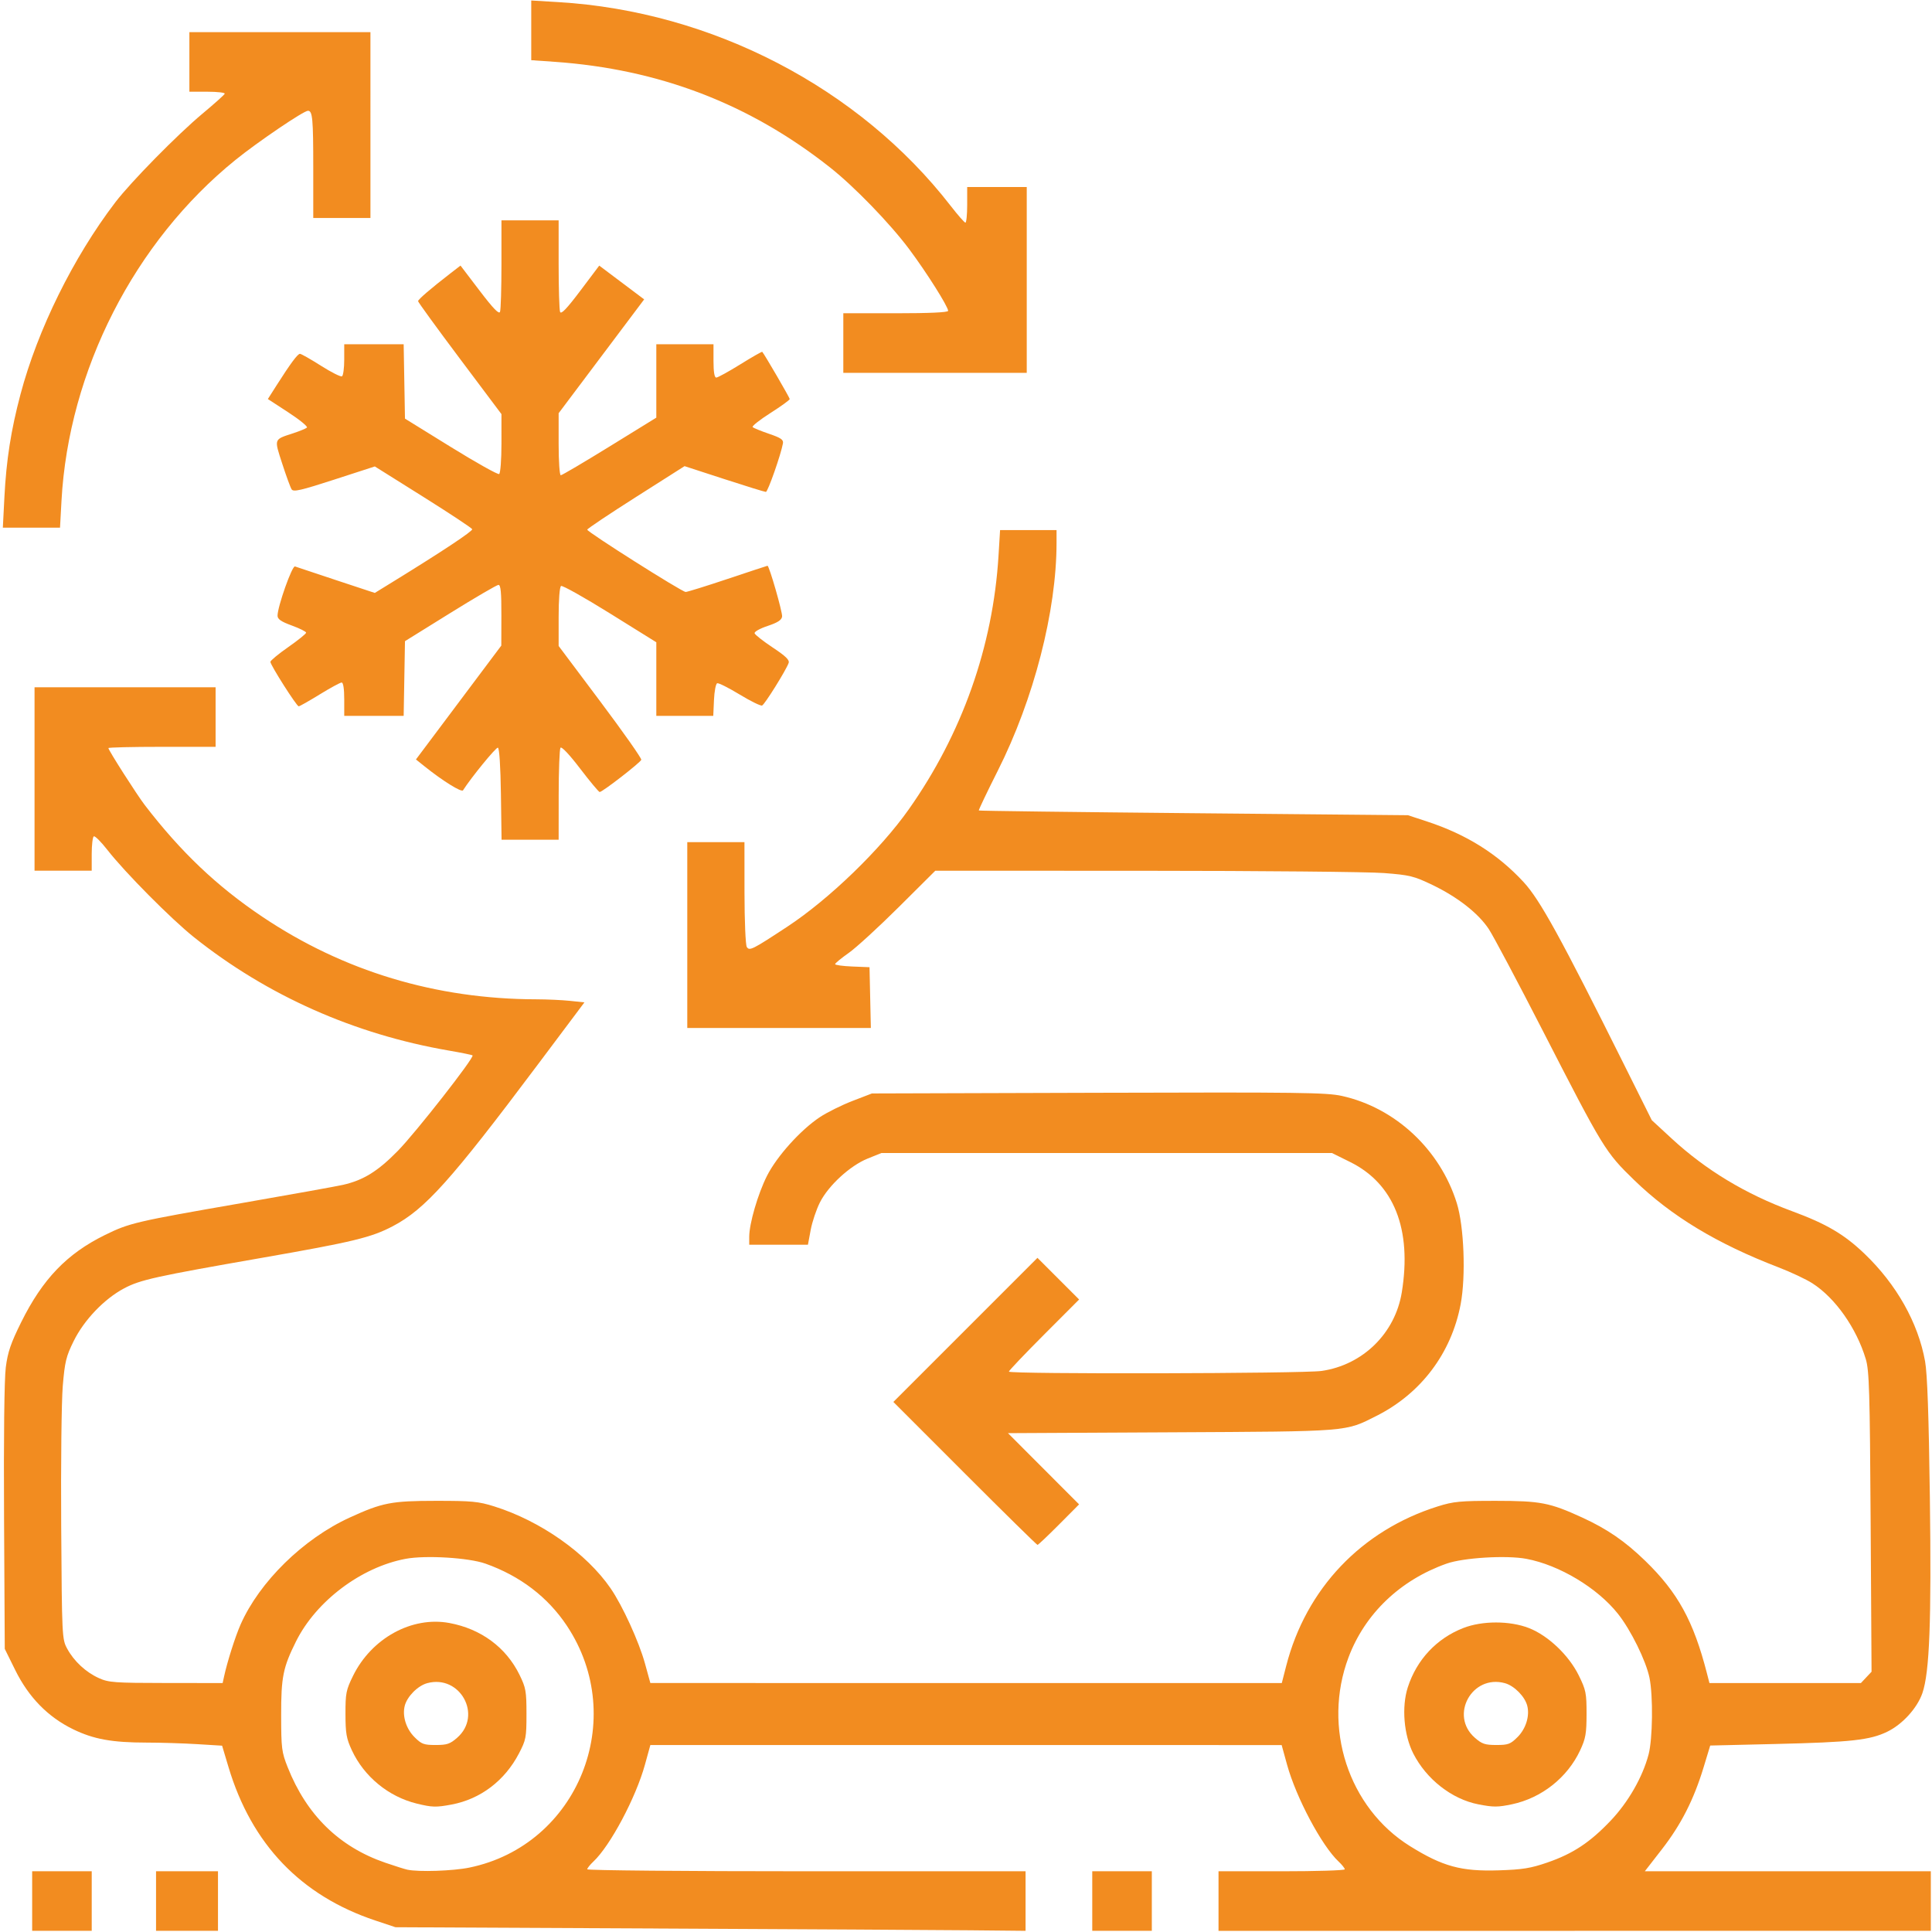
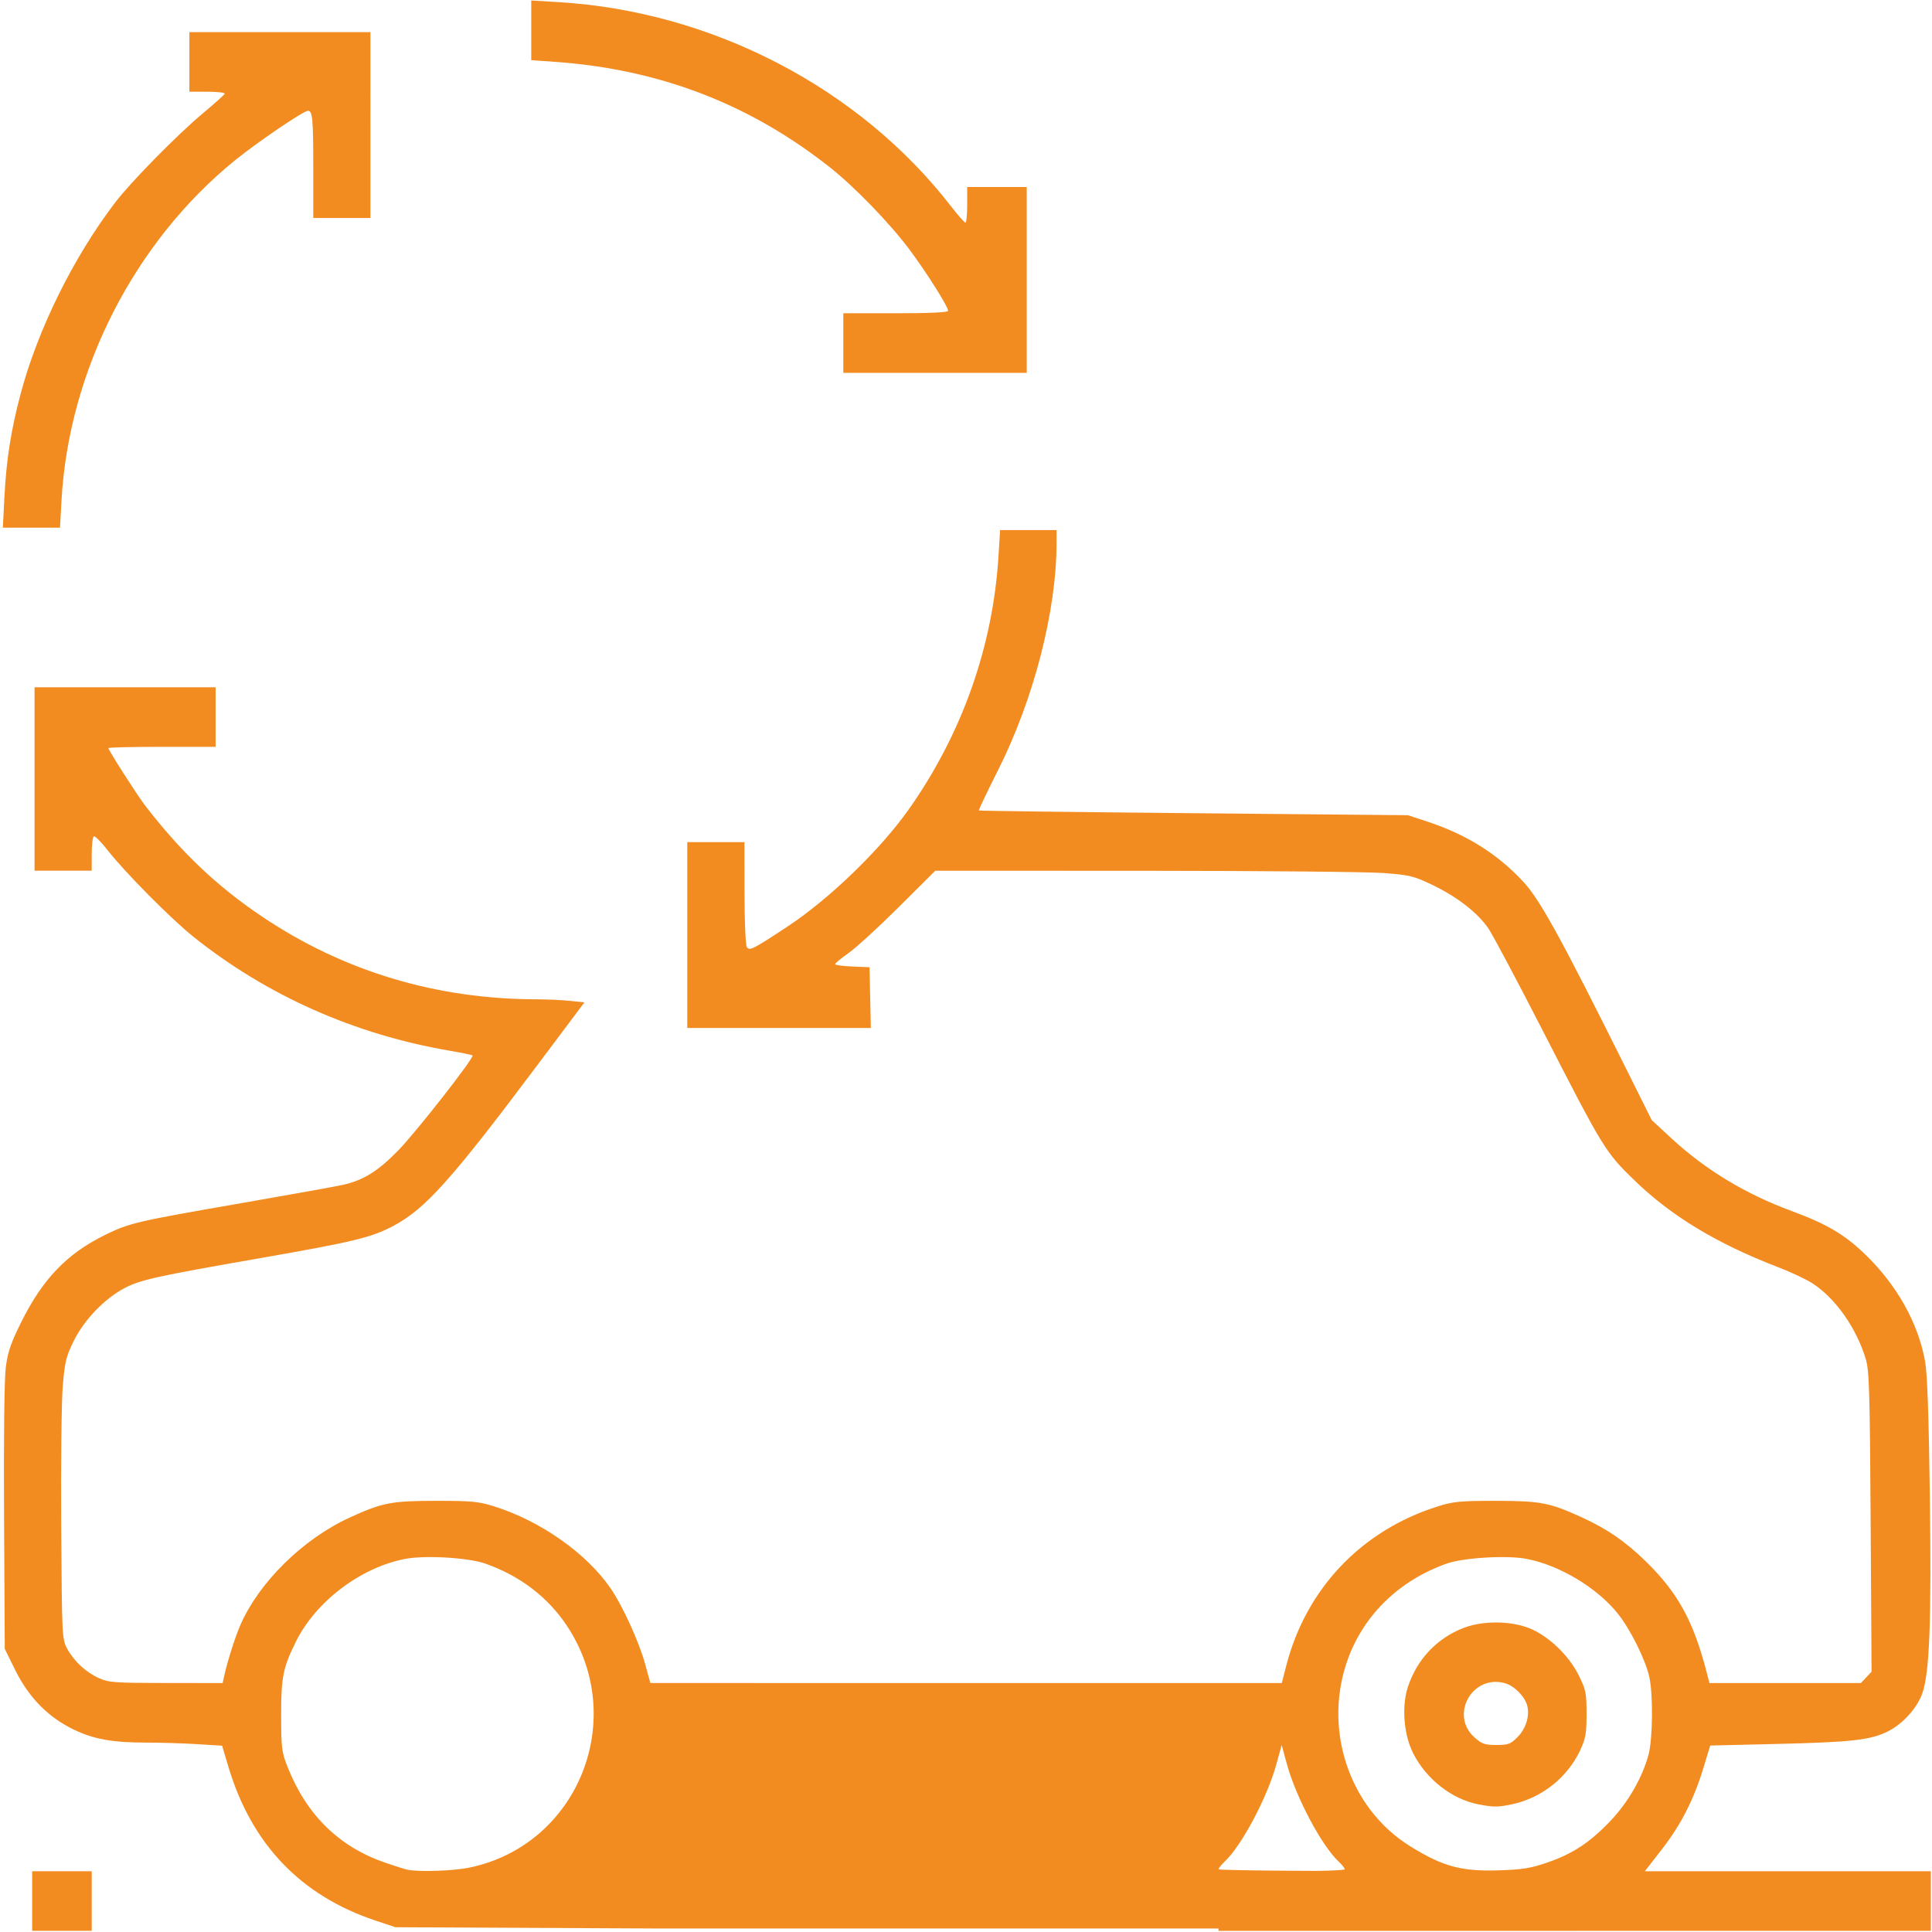
<svg xmlns="http://www.w3.org/2000/svg" xmlns:ns1="http://sodipodi.sourceforge.net/DTD/sodipodi-0.dtd" xmlns:ns2="http://www.inkscape.org/namespaces/inkscape" fill="#000000" version="1.1" id="Layer_1" viewBox="0 0 295.239 295.239" xml:space="preserve" ns1:docname="air-conditioning.svg" ns2:version="1.3.2 (091e20ef0f, 2023-11-25)">
  <defs id="defs9" />
  <path style="display:inline;fill:#f28c20;fill-opacity:1;stroke-width:0.364" d="m 128.871,52.422 v -4.551 h 8.009 c 5.186,0 8.009,-0.131 8.009,-0.37 0,-0.65 -3.305,-5.885 -5.95,-9.423 -2.952,-3.95 -8.375,-9.549 -12.099,-12.492 C 114.529,15.857 100.725,10.566 84.731,9.445 L 81.182,9.197 V 4.636 0.075 l 4.159,0.249 C 108.79,1.726 131.277,13.405 145.272,31.452 c 1.091,1.407 2.106,2.564 2.256,2.572 0.15,0.008 0.273,-1.214 0.273,-2.716 v -2.73 h 4.551 4.551 v 14.198 14.198 h -14.016 -14.016 z" id="path12" />
  <path style="display:inline;fill:#f28c20;fill-opacity:1;stroke-width:0.364" d="M 0.672,75.994 C 0.963,70.306 1.677,65.737 3.13,60.264 5.756,50.369 11.197,39.345 17.601,30.944 19.985,27.816 27.11,20.567 30.944,17.368 c 1.802,-1.504 3.331,-2.873 3.398,-3.043 0.067,-0.17 -1.121,-0.309 -2.639,-0.309 H 28.941 V 9.465 4.915 h 13.834 13.834 V 19.112 33.31 h -4.369 -4.369 v -7.615 c 0,-7.578 -0.11,-8.767 -0.809,-8.767 -0.659,0 -7.67,4.753 -11.079,7.511 C 20.538,36.935 10.489,56.627 9.396,76.54 L 9.172,80.636 H 4.803 0.434 Z" id="path13" />
-   <path style="fill:#f28c20;fill-opacity:1;stroke-width:0.364" d="m 76.548,121.347 c -0.06,-4.246 -0.241,-7.022 -0.463,-7.091 -0.283,-0.088 -4.055,4.524 -5.327,6.514 -0.225,0.353 -3.103,-1.436 -5.849,-3.635 l -1.346,-1.078 6.522,-8.701 6.522,-8.701 0.012,-4.642 c 0.009,-3.48 -0.102,-4.64 -0.443,-4.635 -0.25,0.004 -3.568,1.941 -7.372,4.304 l -6.917,4.297 -0.1,5.707 -0.1,5.707 h -4.541 -4.541 v -2.548 c 0,-1.587 -0.149,-2.548 -0.394,-2.548 -0.217,0 -1.725,0.819 -3.352,1.82 -1.627,1.001 -3.073,1.82 -3.213,1.82 -0.312,0 -4.325,-6.309 -4.325,-6.798 0,-0.192 1.229,-1.207 2.73,-2.255 1.502,-1.048 2.73,-2.04 2.73,-2.202 0,-0.163 -0.983,-0.654 -2.184,-1.092 -1.642,-0.599 -2.184,-0.971 -2.184,-1.501 0,-1.394 2.23,-7.69 2.666,-7.528 0.236,0.088 3.077,1.034 6.313,2.103 l 5.884,1.944 2.853,-1.757 c 7.505,-4.622 12.129,-7.689 12.032,-7.981 -0.059,-0.177 -3.432,-2.407 -7.495,-4.957 l -7.388,-4.635 -6.191,2.008 c -5.133,1.665 -6.247,1.92 -6.523,1.493 -0.183,-0.283 -0.832,-2.057 -1.441,-3.942 -1.243,-3.842 -1.312,-3.65 1.656,-4.622 1.001,-0.328 1.957,-0.721 2.123,-0.873 0.167,-0.152 -1.108,-1.197 -2.833,-2.321 L 40.932,60.978 42.265,58.885 c 2.128,-3.341 3.216,-4.808 3.57,-4.816 0.182,-0.004 1.626,0.815 3.209,1.82 1.583,1.005 3.032,1.733 3.219,1.617 0.187,-0.116 0.341,-1.266 0.341,-2.555 v -2.345 h 4.541 4.541 l 0.1,5.684 0.1,5.684 7.02,4.341 c 3.861,2.388 7.178,4.244 7.372,4.124 0.195,-0.121 0.352,-2.204 0.352,-4.685 V 63.284 l -6.371,-8.496 c -3.504,-4.673 -6.371,-8.617 -6.371,-8.765 0,-0.263 1.941,-1.93 4.971,-4.271 l 1.512,-1.168 2.91,3.822 c 2.081,2.733 2.972,3.659 3.129,3.25 0.121,-0.315 0.22,-3.589 0.22,-7.277 v -6.705 h 4.369 4.369 v 6.705 c 0,3.688 0.1,6.966 0.222,7.284 0.16,0.417 1.025,-0.488 3.103,-3.247 l 2.881,-3.826 3.432,2.58 3.432,2.58 -6.535,8.698 -6.535,8.698 v 4.74 c 0,2.607 0.147,4.74 0.327,4.74 0.18,0 3.538,-1.98 7.463,-4.401 l 7.136,-4.401 v -5.61 -5.61 h 4.369 4.369 v 2.548 c 0,1.693 0.142,2.548 0.423,2.548 0.233,0 1.888,-0.911 3.679,-2.024 1.791,-1.113 3.299,-1.973 3.351,-1.911 0.387,0.461 4.196,7.012 4.196,7.216 0,0.143 -1.332,1.107 -2.959,2.143 -1.628,1.036 -2.845,2 -2.705,2.143 0.14,0.143 1.267,0.604 2.504,1.026 1.813,0.618 2.225,0.9 2.125,1.456 -0.316,1.744 -2.311,7.424 -2.608,7.424 -0.183,0 -3.054,-0.886 -6.38,-1.969 l -6.047,-1.969 -7.437,4.726 c -4.09,2.599 -7.437,4.84 -7.437,4.98 0,0.355 14.48,9.521 15.041,9.521 0.251,0 3.148,-0.901 6.438,-2.002 3.29,-1.101 6.021,-2.002 6.068,-2.002 0.266,0 2.322,7.156 2.231,7.767 -0.079,0.533 -0.68,0.921 -2.22,1.433 -1.184,0.394 -2.055,0.886 -1.982,1.121 0.071,0.23 1.32,1.21 2.776,2.177 1.996,1.325 2.592,1.908 2.422,2.366 -0.435,1.176 -3.658,6.338 -4.054,6.494 -0.22,0.087 -1.768,-0.673 -3.438,-1.688 -1.671,-1.015 -3.21,-1.788 -3.422,-1.718 -0.211,0.07 -0.432,1.219 -0.492,2.555 l -0.108,2.428 h -4.352 -4.352 v -5.622 -5.622 l -7.092,-4.414 c -3.901,-2.428 -7.259,-4.311 -7.463,-4.185 -0.219,0.135 -0.37,2.059 -0.37,4.697 v 4.468 l 6.378,8.505 c 3.508,4.678 6.32,8.677 6.25,8.888 -0.146,0.439 -5.96,4.943 -6.358,4.925 -0.145,-0.007 -1.492,-1.621 -2.993,-3.587 -1.648,-2.157 -2.836,-3.416 -2.998,-3.173 -0.147,0.221 -0.27,3.473 -0.273,7.227 l -0.006,6.826 H 81.007 76.647 Z" id="path14" />
-   <path style="fill:#f28c20;fill-opacity:1;stroke-width:0.364" d="M 100.112,294.701 60.431,294.51 57.337,293.477 c -11.366,-3.794 -18.891,-11.659 -22.414,-23.426 l -0.983,-3.285 -3.83,-0.234 c -2.106,-0.129 -5.565,-0.236 -7.687,-0.237 -5.313,-0.004 -8.124,-0.514 -11.263,-2.044 C 7.326,262.382 4.382,259.371 2.333,255.222 L 0.728,251.974 0.619,231.924 c -0.067,-12.275 0.036,-21.18 0.265,-22.963 0.302,-2.353 0.756,-3.682 2.359,-6.917 3.264,-6.583 6.986,-10.461 12.774,-13.308 3.758,-1.848 4.693,-2.067 20.932,-4.889 7.508,-1.305 14.471,-2.559 15.472,-2.786 3.117,-0.709 5.313,-2.07 8.373,-5.191 2.735,-2.789 11.728,-14.278 11.419,-14.587 -0.078,-0.078 -1.696,-0.409 -3.596,-0.736 -14.465,-2.489 -27.774,-8.402 -38.949,-17.306 -3.489,-2.78 -10.595,-9.942 -13.256,-13.361 -0.971,-1.247 -1.907,-2.179 -2.081,-2.072 -0.174,0.108 -0.317,1.333 -0.317,2.722 v 2.527 H 9.647 5.279 v -14.016 -14.016 h 13.834 13.834 v 4.551 4.551 h -8.191 c -4.505,0 -8.191,0.087 -8.191,0.192 0,0.319 4.372,7.162 5.575,8.727 5.505,7.159 10.983,12.366 17.905,17.019 12.418,8.347 26.56,12.615 41.903,12.645 1.622,0.003 3.943,0.11 5.156,0.236 l 2.207,0.231 -7.129,9.508 c -13.301,17.738 -17.222,22.107 -22.165,24.702 -3.288,1.726 -6.075,2.399 -19.972,4.826 -16.317,2.85 -18.601,3.356 -21.07,4.663 -3.032,1.605 -6.117,4.826 -7.71,8.051 -1.161,2.349 -1.359,3.161 -1.672,6.87 -0.195,2.313 -0.304,11.959 -0.241,21.436 0.111,16.859 0.131,17.26 0.901,18.685 1.046,1.935 2.85,3.615 4.855,4.522 1.498,0.677 2.379,0.741 10.277,0.749 l 8.639,0.008 0.217,-1.001 c 0.488,-2.253 1.717,-6.12 2.53,-7.958 2.886,-6.525 9.581,-13.086 16.661,-16.327 4.995,-2.287 6.38,-2.555 13.188,-2.559 5.48,-0.003 6.499,0.094 8.903,0.849 7.095,2.228 14.1,7.161 17.794,12.531 1.807,2.627 4.325,8.133 5.241,11.46 l 0.826,3.001 48.246,0.003 48.246,0.003 0.679,-2.639 c 3.03,-11.786 11.504,-20.697 23.161,-24.358 2.404,-0.755 3.423,-0.852 8.903,-0.849 6.792,0.004 8.197,0.275 13.126,2.531 3.861,1.767 6.592,3.643 9.7,6.664 4.953,4.814 7.346,9.175 9.386,17.104 l 0.398,1.547 h 11.572 11.572 l 0.814,-0.866 0.814,-0.866 -0.139,-22.887 c -0.121,-19.969 -0.216,-23.142 -0.741,-24.887 -1.433,-4.76 -4.658,-9.337 -8.164,-11.586 -0.957,-0.614 -3.296,-1.715 -5.199,-2.446 -9.393,-3.61 -16.363,-7.825 -22.03,-13.324 -4.402,-4.271 -4.702,-4.761 -13.985,-22.859 -3.844,-7.494 -7.552,-14.473 -8.239,-15.509 -1.607,-2.422 -4.771,-4.894 -8.637,-6.749 -2.806,-1.347 -3.433,-1.5 -7.396,-1.806 -2.381,-0.184 -18.778,-0.339 -36.437,-0.344 l -32.107,-0.009 -5.579,5.552 c -3.068,3.053 -6.51,6.207 -7.648,7.008 -1.138,0.801 -2.077,1.572 -2.086,1.713 -0.01,0.141 1.17,0.305 2.622,0.364 l 2.639,0.107 0.102,4.642 0.102,4.642 H 119.053 105.026 v -14.198 -14.198 h 4.369 4.369 l 0.006,7.736 c 0.003,4.255 0.16,7.98 0.349,8.279 0.407,0.644 0.832,0.432 6.2,-3.101 6.381,-4.199 14.213,-11.767 18.565,-17.94 8.142,-11.548 12.859,-24.885 13.704,-38.75 l 0.239,-3.913 h 4.314 4.314 v 1.964 c 0,10.402 -3.476,23.886 -8.968,34.788 -1.66,3.295 -2.968,6.039 -2.908,6.1 0.06,0.06 14.838,0.247 32.841,0.415 l 32.732,0.306 2.912,0.957 c 6.045,1.987 10.796,4.967 14.761,9.256 2.502,2.707 5.654,8.435 15.399,27.981 l 4.194,8.412 3.028,2.794 c 5.231,4.827 11.294,8.487 18.393,11.104 5.255,1.938 7.961,3.525 11.063,6.488 4.913,4.694 8.224,10.573 9.281,16.477 0.341,1.907 0.563,8.217 0.729,20.76 0.251,18.947 -0.046,26.738 -1.14,29.922 -0.788,2.292 -3.051,4.781 -5.369,5.905 -2.649,1.284 -5.519,1.6 -17.026,1.874 l -10.031,0.238 -1.01,3.328 c -1.496,4.93 -3.438,8.747 -6.369,12.52 l -2.616,3.367 h 21.854 21.854 v 4.551 4.551 H 240.633 186.208 v -4.551 -4.551 h 9.647 c 5.306,0 9.647,-0.135 9.647,-0.301 0,-0.165 -0.424,-0.698 -0.941,-1.183 -2.579,-2.418 -6.489,-9.766 -7.878,-14.804 l -0.827,-3.001 H 147.62 99.384 l -0.827,3.001 c -1.389,5.039 -5.299,12.386 -7.878,14.804 -0.518,0.485 -0.941,1.018 -0.941,1.183 0,0.165 15.071,0.301 33.492,0.301 h 33.492 v 4.551 4.551 l -8.464,-0.083 c -4.655,-0.045 -26.32,-0.168 -48.145,-0.273 z m -28.372,-9.307 c 16.592,-3.427 24.358,-22.711 14.884,-36.961 -2.914,-4.383 -7.15,-7.613 -12.441,-9.487 -2.568,-0.91 -9.149,-1.305 -12.197,-0.734 -6.8,1.276 -13.678,6.457 -16.747,12.614 -1.987,3.988 -2.283,5.452 -2.274,11.285 0.007,5.083 0.077,5.634 1.001,7.961 2.9,7.301 7.872,12.162 14.915,14.581 1.453,0.499 2.969,0.977 3.37,1.063 1.743,0.373 6.986,0.195 9.489,-0.322 z m 164.745,-0.783 c 3.895,-1.343 6.506,-3.072 9.665,-6.403 2.681,-2.827 4.862,-6.637 5.776,-10.089 0.629,-2.378 0.709,-8.965 0.142,-11.722 -0.537,-2.609 -2.851,-7.307 -4.821,-9.786 -3.151,-3.966 -8.961,-7.453 -13.994,-8.398 -3.047,-0.572 -9.628,-0.176 -12.197,0.734 -7.096,2.513 -12.473,7.654 -14.982,14.324 -4.026,10.705 -0.02,22.99 9.41,28.855 4.983,3.099 7.82,3.873 13.522,3.691 3.673,-0.117 4.896,-0.314 7.479,-1.204 z" id="path15" />
-   <path style="fill:#f28c20;fill-opacity:1;stroke-width:0.364" d="m 147.437,225.16 -10.918,-10.922 11.01,-11.01 11.01,-11.01 3.183,3.183 3.183,3.183 -5.366,5.375 c -2.951,2.956 -5.366,5.496 -5.366,5.644 0,0.407 44.934,0.311 47.791,-0.103 6.298,-0.911 11.236,-5.755 12.253,-12.018 1.564,-9.642 -1.195,-16.598 -7.899,-19.912 l -2.779,-1.373 h -34.421 -34.421 l -2.106,0.85 c -2.69,1.086 -5.986,4.112 -7.294,6.698 -0.547,1.081 -1.183,2.978 -1.413,4.216 l -0.419,2.251 h -4.486 -4.486 v -1.216 c 0,-2.007 1.321,-6.542 2.707,-9.295 1.508,-2.995 5.135,-7.026 8.081,-8.981 1.096,-0.728 3.336,-1.841 4.977,-2.474 l 2.983,-1.15 34.584,-0.104 c 30.735,-0.093 34.879,-0.039 37.237,0.483 8.157,1.806 15,8.187 17.555,16.368 1.114,3.567 1.405,11.179 0.591,15.468 -1.418,7.472 -6.047,13.618 -12.835,17.045 -4.868,2.457 -3.931,2.382 -31.423,2.523 l -24.916,0.128 5.433,5.442 5.433,5.442 -3.08,3.096 c -1.694,1.703 -3.167,3.096 -3.272,3.096 -0.106,0 -5.105,-4.915 -11.11,-10.922 z" id="path16" />
-   <path style="fill:#f28c20;fill-opacity:1;stroke-width:0.364" d="m 63.708,275.622 c -4.322,-1.053 -8.06,-4.115 -9.933,-8.14 -0.84,-1.804 -0.976,-2.574 -0.981,-5.559 -0.006,-3.168 0.093,-3.667 1.156,-5.829 2.834,-5.761 8.998,-9.14 14.726,-8.075 4.831,0.898 8.66,3.726 10.711,7.911 0.974,1.987 1.067,2.51 1.067,5.999 0,3.593 -0.07,3.956 -1.164,6.05 -2.165,4.142 -5.872,6.952 -10.262,7.778 -2.38,0.448 -2.985,0.433 -5.32,-0.136 z m 6.165,-10.08 c 3.886,-3.412 0.439,-9.682 -4.58,-8.331 -1.45,0.391 -3.085,2.039 -3.446,3.475 -0.39,1.552 0.218,3.496 1.489,4.767 1.08,1.08 1.426,1.209 3.235,1.209 1.743,0 2.204,-0.156 3.302,-1.12 z" id="path17" />
+   <path style="fill:#f28c20;fill-opacity:1;stroke-width:0.364" d="M 100.112,294.701 60.431,294.51 57.337,293.477 c -11.366,-3.794 -18.891,-11.659 -22.414,-23.426 l -0.983,-3.285 -3.83,-0.234 c -2.106,-0.129 -5.565,-0.236 -7.687,-0.237 -5.313,-0.004 -8.124,-0.514 -11.263,-2.044 C 7.326,262.382 4.382,259.371 2.333,255.222 L 0.728,251.974 0.619,231.924 c -0.067,-12.275 0.036,-21.18 0.265,-22.963 0.302,-2.353 0.756,-3.682 2.359,-6.917 3.264,-6.583 6.986,-10.461 12.774,-13.308 3.758,-1.848 4.693,-2.067 20.932,-4.889 7.508,-1.305 14.471,-2.559 15.472,-2.786 3.117,-0.709 5.313,-2.07 8.373,-5.191 2.735,-2.789 11.728,-14.278 11.419,-14.587 -0.078,-0.078 -1.696,-0.409 -3.596,-0.736 -14.465,-2.489 -27.774,-8.402 -38.949,-17.306 -3.489,-2.78 -10.595,-9.942 -13.256,-13.361 -0.971,-1.247 -1.907,-2.179 -2.081,-2.072 -0.174,0.108 -0.317,1.333 -0.317,2.722 v 2.527 H 9.647 5.279 v -14.016 -14.016 h 13.834 13.834 v 4.551 4.551 h -8.191 c -4.505,0 -8.191,0.087 -8.191,0.192 0,0.319 4.372,7.162 5.575,8.727 5.505,7.159 10.983,12.366 17.905,17.019 12.418,8.347 26.56,12.615 41.903,12.645 1.622,0.003 3.943,0.11 5.156,0.236 l 2.207,0.231 -7.129,9.508 c -13.301,17.738 -17.222,22.107 -22.165,24.702 -3.288,1.726 -6.075,2.399 -19.972,4.826 -16.317,2.85 -18.601,3.356 -21.07,4.663 -3.032,1.605 -6.117,4.826 -7.71,8.051 -1.161,2.349 -1.359,3.161 -1.672,6.87 -0.195,2.313 -0.304,11.959 -0.241,21.436 0.111,16.859 0.131,17.26 0.901,18.685 1.046,1.935 2.85,3.615 4.855,4.522 1.498,0.677 2.379,0.741 10.277,0.749 l 8.639,0.008 0.217,-1.001 c 0.488,-2.253 1.717,-6.12 2.53,-7.958 2.886,-6.525 9.581,-13.086 16.661,-16.327 4.995,-2.287 6.38,-2.555 13.188,-2.559 5.48,-0.003 6.499,0.094 8.903,0.849 7.095,2.228 14.1,7.161 17.794,12.531 1.807,2.627 4.325,8.133 5.241,11.46 l 0.826,3.001 48.246,0.003 48.246,0.003 0.679,-2.639 c 3.03,-11.786 11.504,-20.697 23.161,-24.358 2.404,-0.755 3.423,-0.852 8.903,-0.849 6.792,0.004 8.197,0.275 13.126,2.531 3.861,1.767 6.592,3.643 9.7,6.664 4.953,4.814 7.346,9.175 9.386,17.104 l 0.398,1.547 h 11.572 11.572 l 0.814,-0.866 0.814,-0.866 -0.139,-22.887 c -0.121,-19.969 -0.216,-23.142 -0.741,-24.887 -1.433,-4.76 -4.658,-9.337 -8.164,-11.586 -0.957,-0.614 -3.296,-1.715 -5.199,-2.446 -9.393,-3.61 -16.363,-7.825 -22.03,-13.324 -4.402,-4.271 -4.702,-4.761 -13.985,-22.859 -3.844,-7.494 -7.552,-14.473 -8.239,-15.509 -1.607,-2.422 -4.771,-4.894 -8.637,-6.749 -2.806,-1.347 -3.433,-1.5 -7.396,-1.806 -2.381,-0.184 -18.778,-0.339 -36.437,-0.344 l -32.107,-0.009 -5.579,5.552 c -3.068,3.053 -6.51,6.207 -7.648,7.008 -1.138,0.801 -2.077,1.572 -2.086,1.713 -0.01,0.141 1.17,0.305 2.622,0.364 l 2.639,0.107 0.102,4.642 0.102,4.642 H 119.053 105.026 v -14.198 -14.198 h 4.369 4.369 l 0.006,7.736 c 0.003,4.255 0.16,7.98 0.349,8.279 0.407,0.644 0.832,0.432 6.2,-3.101 6.381,-4.199 14.213,-11.767 18.565,-17.94 8.142,-11.548 12.859,-24.885 13.704,-38.75 l 0.239,-3.913 h 4.314 4.314 v 1.964 c 0,10.402 -3.476,23.886 -8.968,34.788 -1.66,3.295 -2.968,6.039 -2.908,6.1 0.06,0.06 14.838,0.247 32.841,0.415 l 32.732,0.306 2.912,0.957 c 6.045,1.987 10.796,4.967 14.761,9.256 2.502,2.707 5.654,8.435 15.399,27.981 l 4.194,8.412 3.028,2.794 c 5.231,4.827 11.294,8.487 18.393,11.104 5.255,1.938 7.961,3.525 11.063,6.488 4.913,4.694 8.224,10.573 9.281,16.477 0.341,1.907 0.563,8.217 0.729,20.76 0.251,18.947 -0.046,26.738 -1.14,29.922 -0.788,2.292 -3.051,4.781 -5.369,5.905 -2.649,1.284 -5.519,1.6 -17.026,1.874 l -10.031,0.238 -1.01,3.328 c -1.496,4.93 -3.438,8.747 -6.369,12.52 l -2.616,3.367 h 21.854 21.854 v 4.551 4.551 H 240.633 186.208 v -4.551 -4.551 h 9.647 c 5.306,0 9.647,-0.135 9.647,-0.301 0,-0.165 -0.424,-0.698 -0.941,-1.183 -2.579,-2.418 -6.489,-9.766 -7.878,-14.804 l -0.827,-3.001 l -0.827,3.001 c -1.389,5.039 -5.299,12.386 -7.878,14.804 -0.518,0.485 -0.941,1.018 -0.941,1.183 0,0.165 15.071,0.301 33.492,0.301 h 33.492 v 4.551 4.551 l -8.464,-0.083 c -4.655,-0.045 -26.32,-0.168 -48.145,-0.273 z m -28.372,-9.307 c 16.592,-3.427 24.358,-22.711 14.884,-36.961 -2.914,-4.383 -7.15,-7.613 -12.441,-9.487 -2.568,-0.91 -9.149,-1.305 -12.197,-0.734 -6.8,1.276 -13.678,6.457 -16.747,12.614 -1.987,3.988 -2.283,5.452 -2.274,11.285 0.007,5.083 0.077,5.634 1.001,7.961 2.9,7.301 7.872,12.162 14.915,14.581 1.453,0.499 2.969,0.977 3.37,1.063 1.743,0.373 6.986,0.195 9.489,-0.322 z m 164.745,-0.783 c 3.895,-1.343 6.506,-3.072 9.665,-6.403 2.681,-2.827 4.862,-6.637 5.776,-10.089 0.629,-2.378 0.709,-8.965 0.142,-11.722 -0.537,-2.609 -2.851,-7.307 -4.821,-9.786 -3.151,-3.966 -8.961,-7.453 -13.994,-8.398 -3.047,-0.572 -9.628,-0.176 -12.197,0.734 -7.096,2.513 -12.473,7.654 -14.982,14.324 -4.026,10.705 -0.02,22.99 9.41,28.855 4.983,3.099 7.82,3.873 13.522,3.691 3.673,-0.117 4.896,-0.314 7.479,-1.204 z" id="path15" />
  <path style="display:inline;fill:#f28c20;fill-opacity:1;stroke-width:0.364" d="m 225.905,275.729 c -4.046,-0.793 -7.927,-3.826 -9.933,-7.764 -1.451,-2.847 -1.805,-7.13 -0.838,-10.122 1.365,-4.221 4.403,-7.466 8.479,-9.056 2.904,-1.132 7.114,-1.13 10.025,0.004 2.938,1.145 6.103,4.153 7.626,7.247 1.092,2.219 1.189,2.7 1.186,5.882 -0.003,2.994 -0.137,3.751 -0.981,5.56 -1.941,4.159 -5.896,7.288 -10.409,8.239 -2.177,0.458 -2.852,0.46 -5.153,0.009 z m 5.998,-10.276 c 1.271,-1.271 1.878,-3.215 1.489,-4.767 -0.357,-1.423 -1.984,-3.074 -3.42,-3.471 -5.017,-1.385 -8.498,4.909 -4.606,8.327 1.097,0.964 1.558,1.12 3.302,1.12 1.809,0 2.155,-0.129 3.235,-1.209 z" id="path18" />
-   <path style="display:inline;fill:#f28c20;fill-opacity:1;stroke-width:0.364" d="m 166.914,290.506 v -4.551 h 4.551 4.551 v 4.551 4.551 h -4.551 -4.551 z" id="path19" />
-   <path style="display:inline;fill:#f28c20;fill-opacity:1;stroke-width:0.364" d="m 23.845,290.506 v -4.551 h 4.733 4.733 v 4.551 4.551 h -4.733 -4.733 z" id="path20" />
  <path style="display:inline;fill:#f28c20;fill-opacity:1;stroke-width:0.364" d="m 4.915,290.506 v -4.551 h 4.551 4.551 v 4.551 4.551 H 9.465 4.915 Z" id="path21" />
</svg>